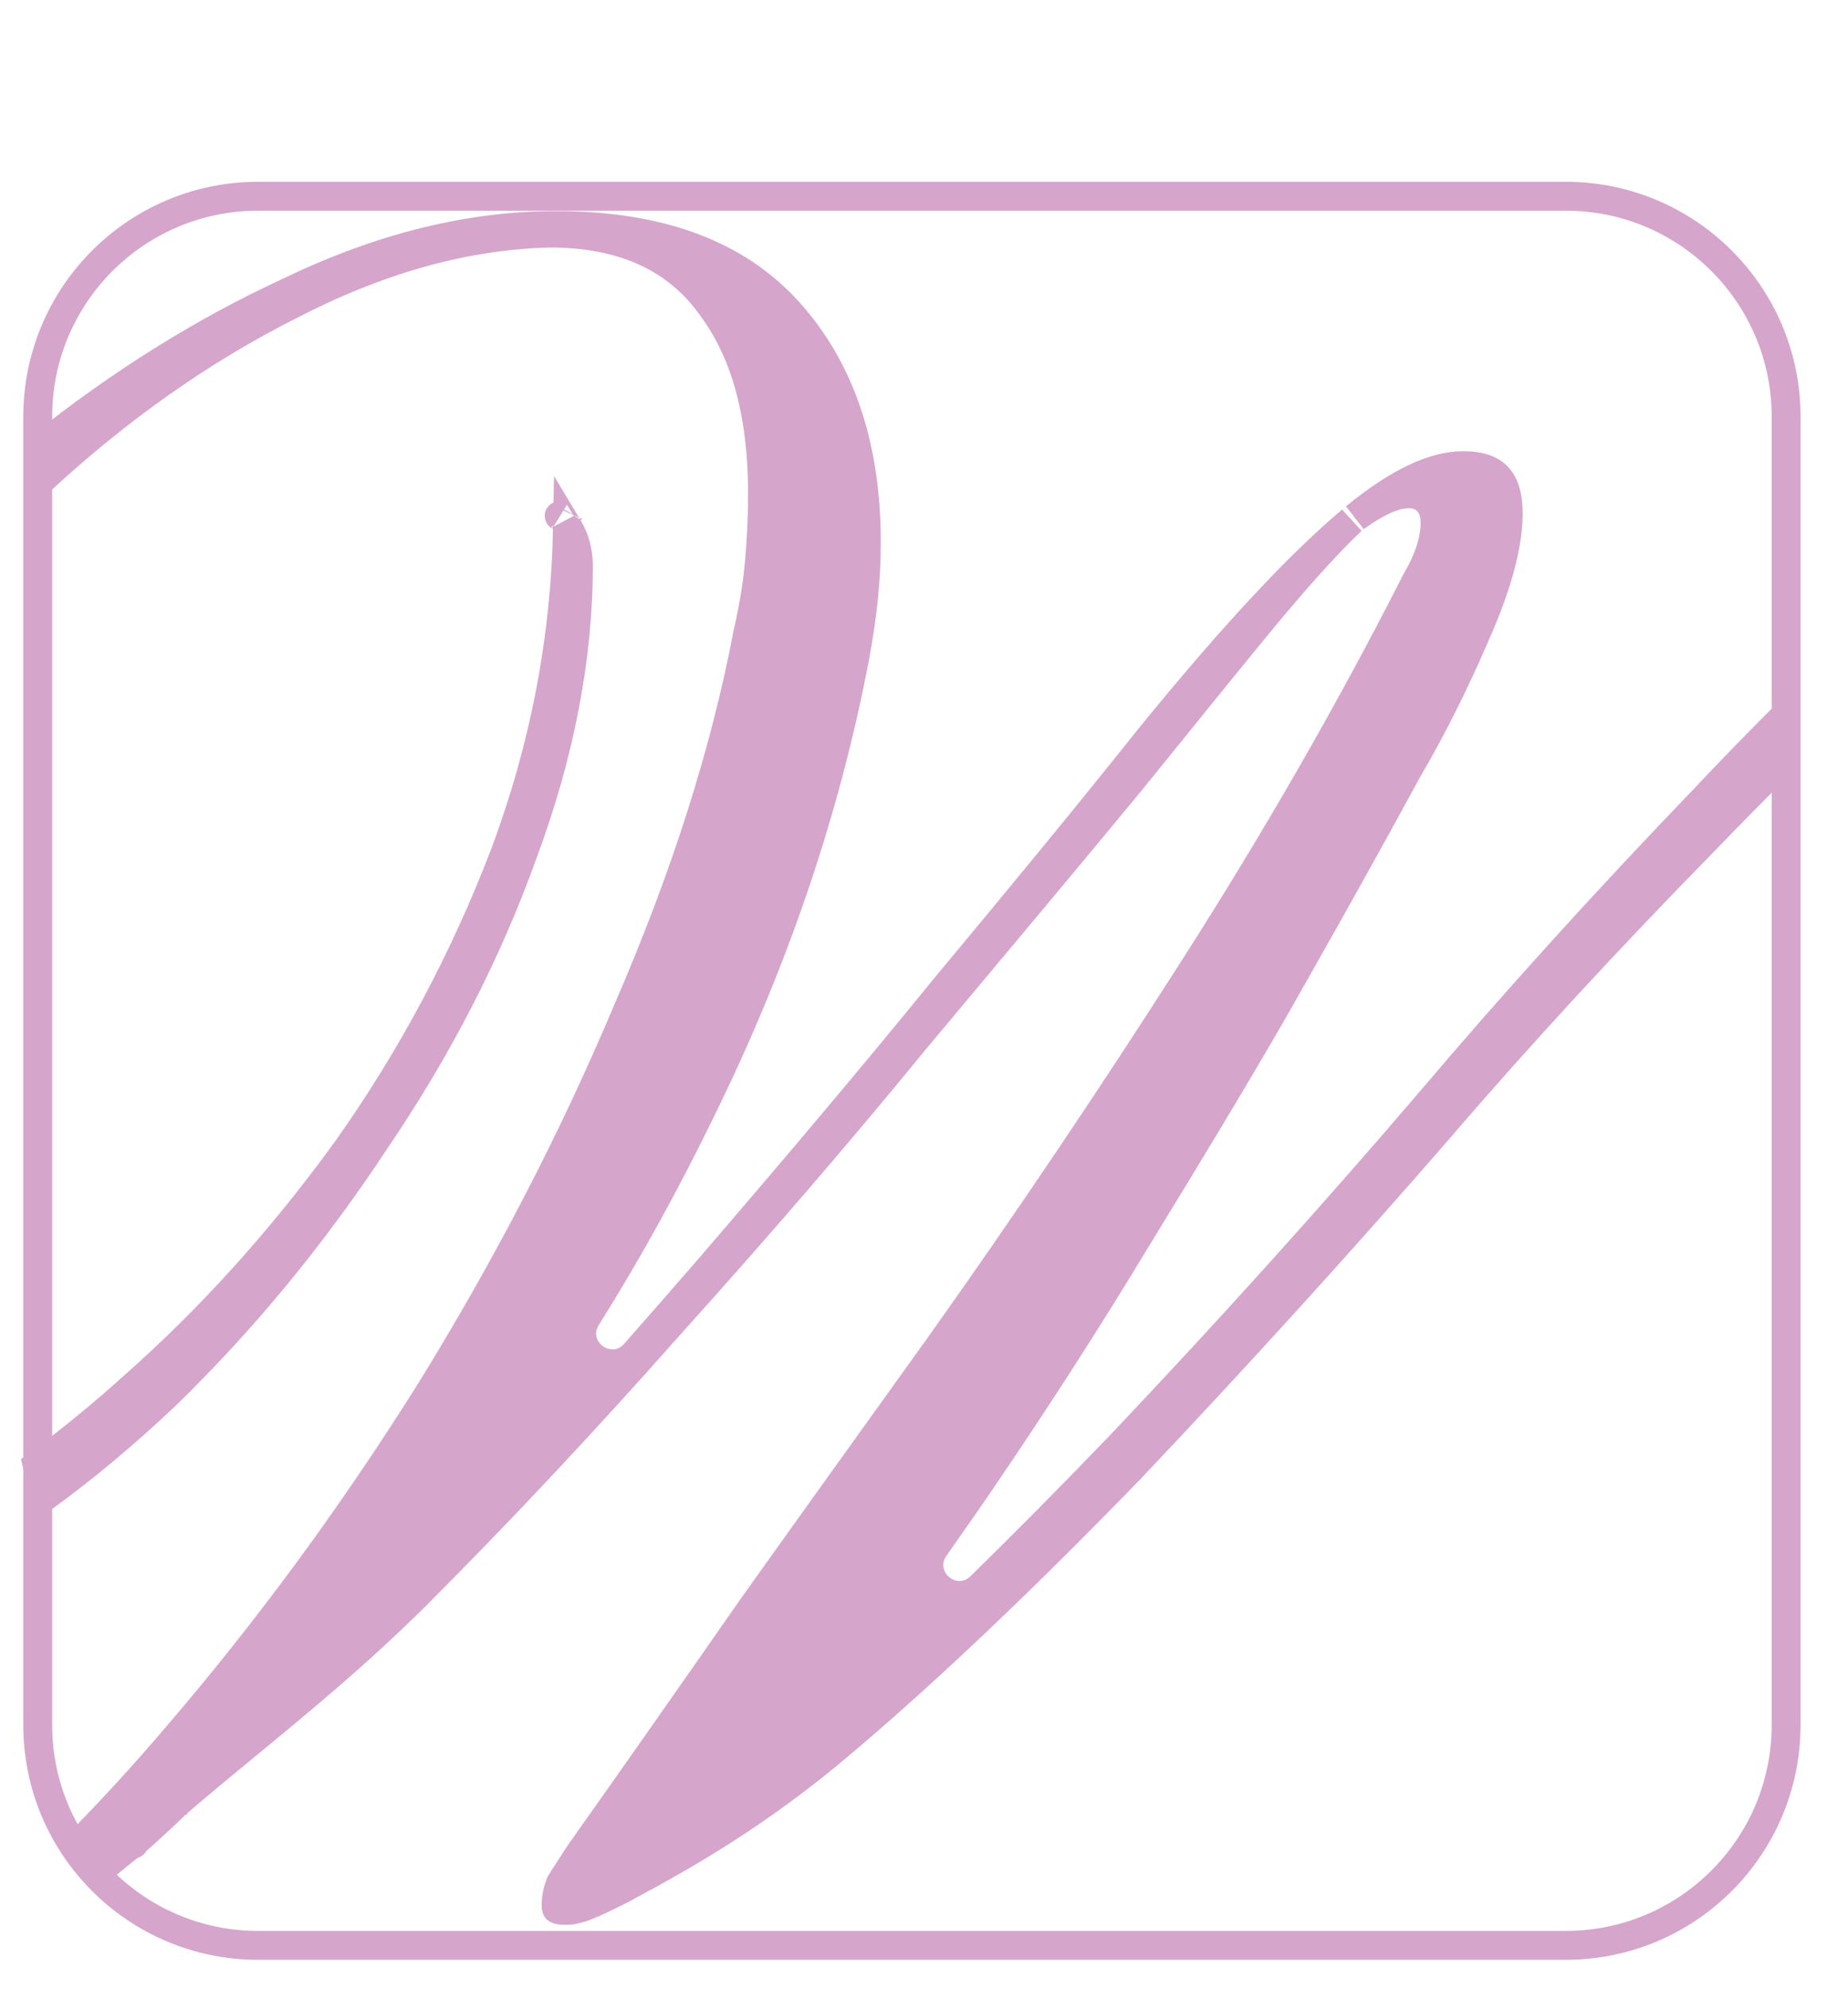
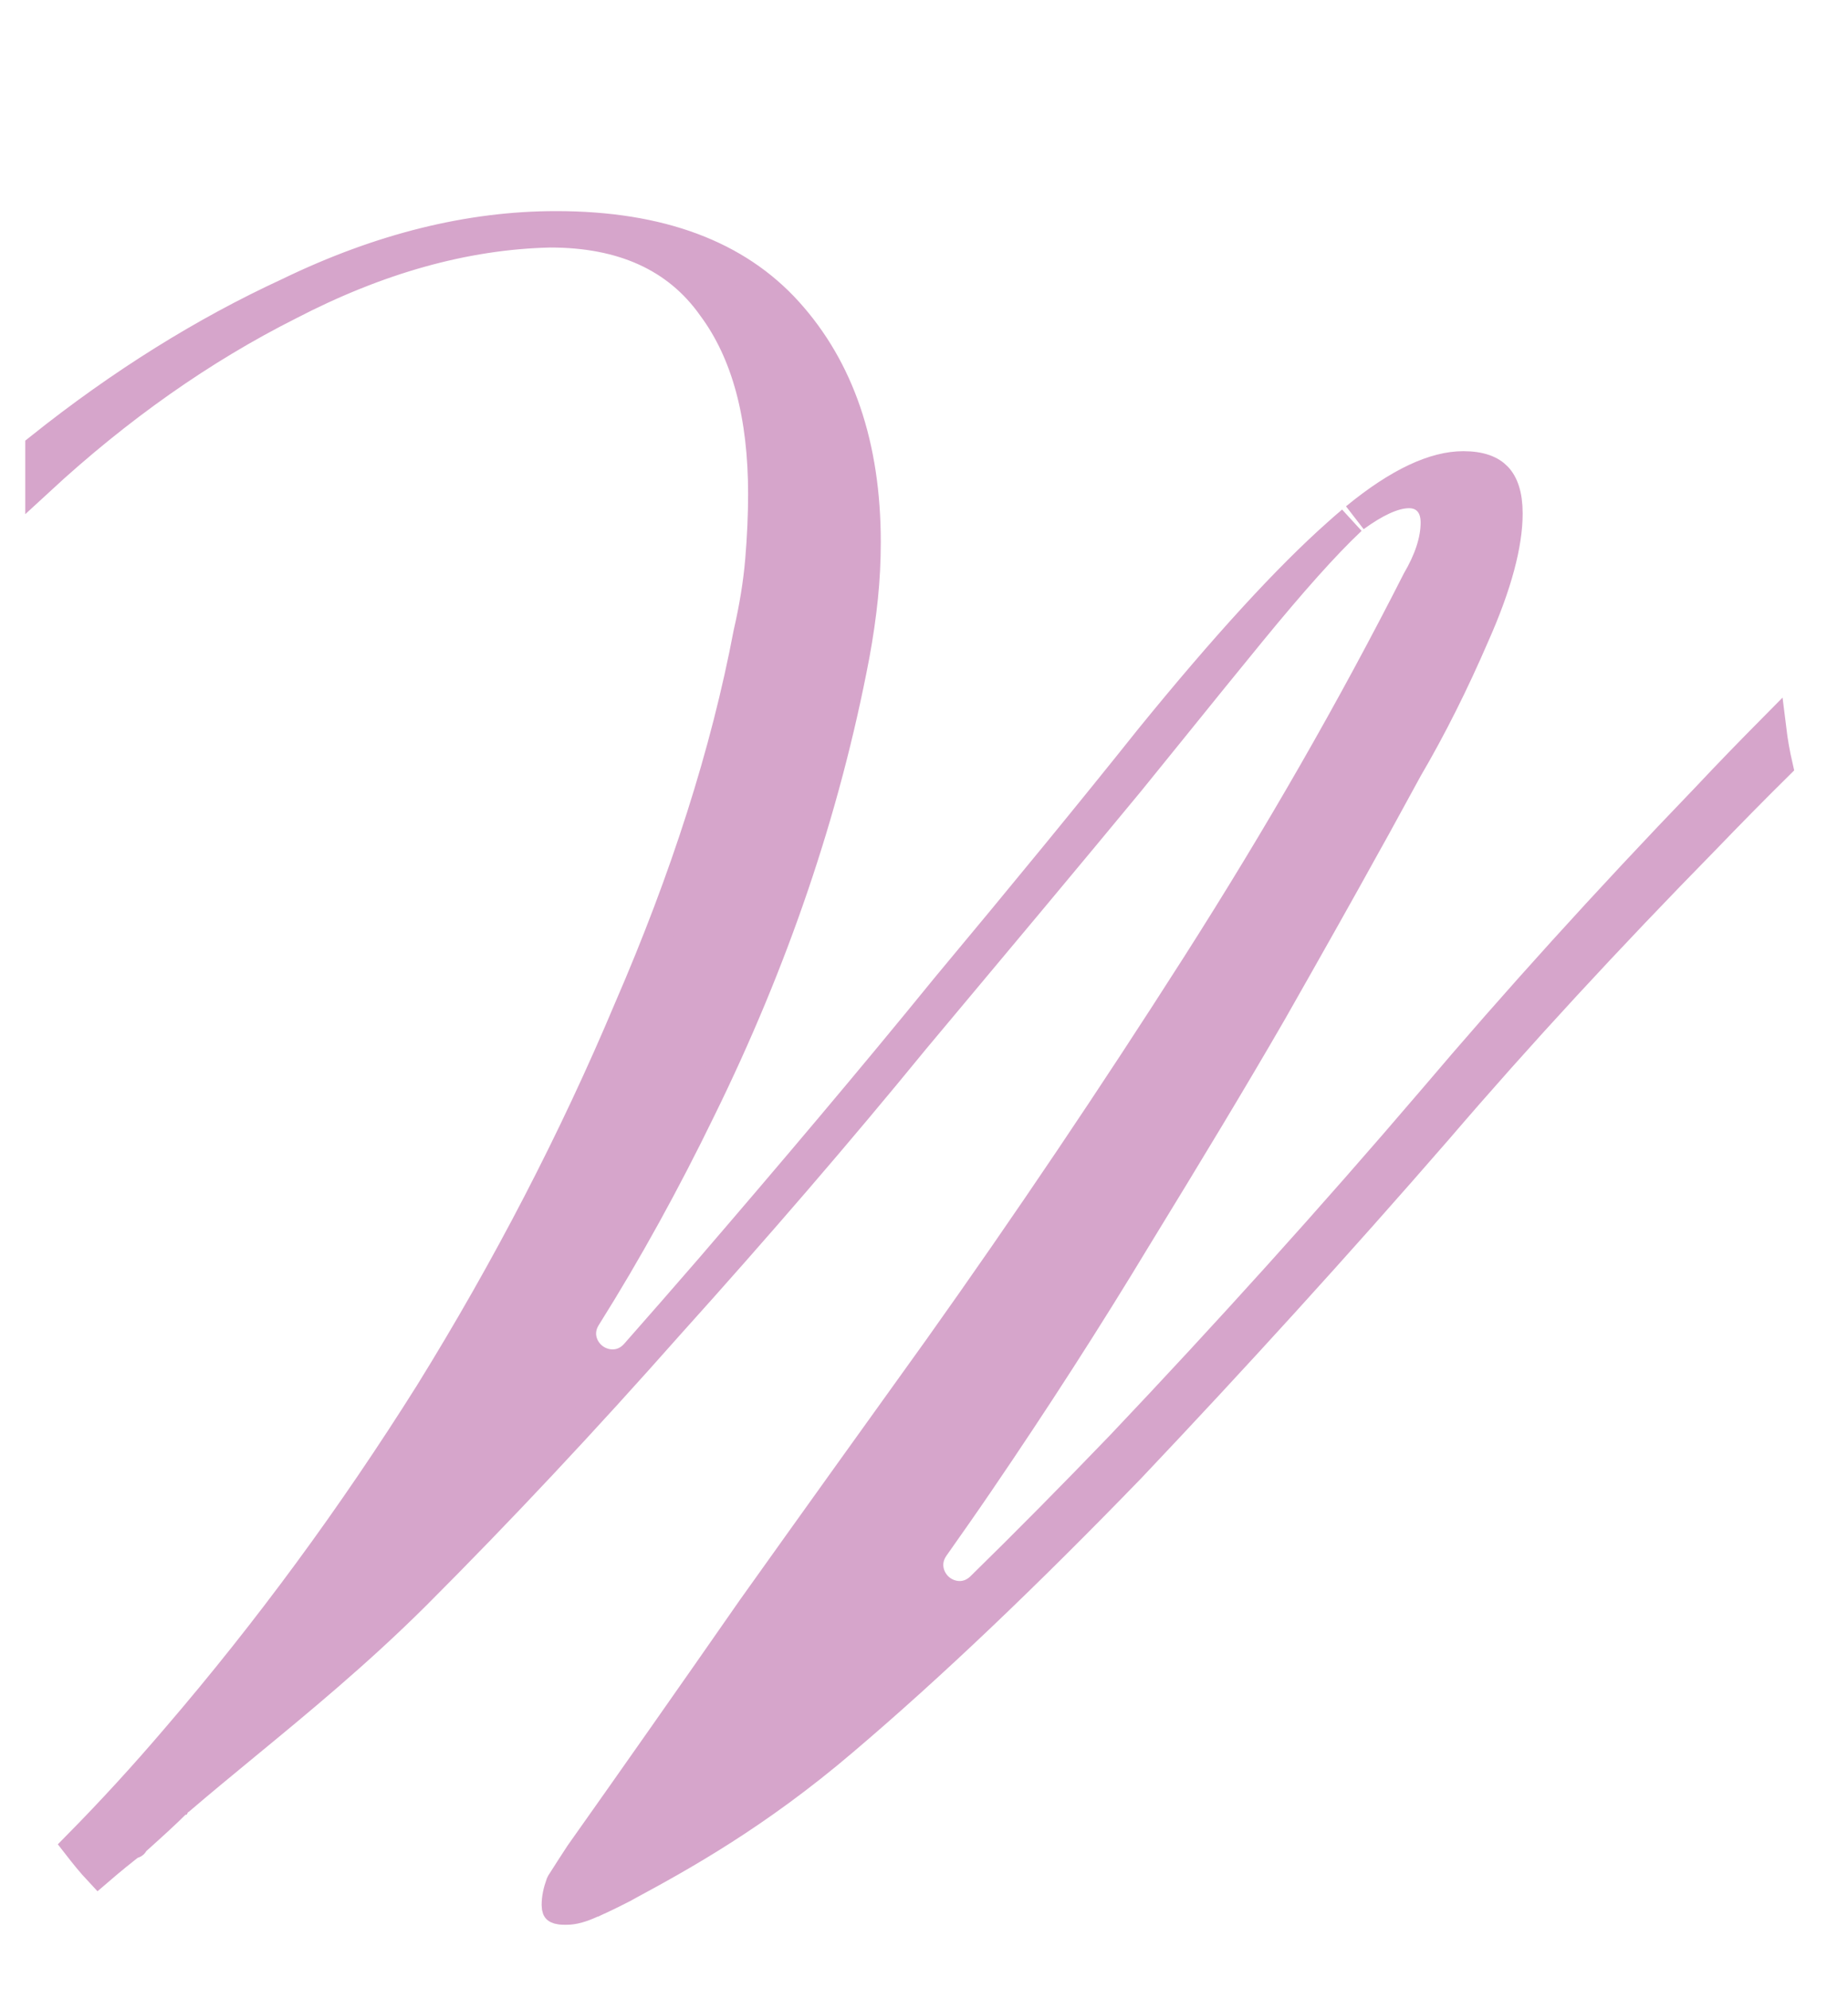
<svg xmlns="http://www.w3.org/2000/svg" fill="none" viewBox="0 0 1920 2066" height="2066" width="1920">
-   <path stroke-width="30" stroke="#D6A5CB" d="M268.126 203.836H1626.78C1753.19 203.836 1855.71 306.371 1855.71 432.797V1791.63C1855.71 1918.06 1753.19 2020.59 1626.78 2020.59H268.126C141.717 2020.59 39.196 1918.06 39.196 1791.63V432.797C39.196 306.371 141.717 203.836 268.126 203.836Z" />
-   <path stroke-width="30" stroke="#D6A5CB" fill="#D6A5CB" d="M591.162 532.614C591.162 532.614 591.154 532.632 591.137 532.663C591.153 532.629 591.161 532.613 591.162 532.614ZM581.026 535.889C580.959 535.855 580.925 535.832 580.925 535.83C580.925 535.827 580.959 535.845 581.026 535.889ZM524.039 888.029C565.723 777.025 587.441 663.456 589.658 546.903C590.104 547.642 590.562 548.422 591.032 549.244C597.563 560.674 600.542 572.571 601 586.342C600.969 682.319 581.959 782.503 543.219 886.478L543.187 886.564L543.156 886.65C506.288 989.403 455.128 1088.82 389.1 1185.91L389.041 1185.99L388.983 1186.08C324.875 1283.24 252.918 1370.49 173.612 1447.84C131.167 1488.23 87.384 1524.78 43.14 1556.93C43.149 1552.68 43.015 1548.42 42.712 1544.18L42.697 1543.97L42.676 1543.76C41.967 1536.67 40.771 1529.08 38.848 1521.67C71.763 1497.54 105.031 1470.47 138.268 1440.47C219.25 1369.02 293.123 1287.08 360.401 1194.18L360.445 1194.12L360.489 1194.06C427.917 1098.94 482.253 996.789 523.998 888.136L524.019 888.083L524.039 888.029Z" />
  <path stroke-width="30" stroke="#D6A5CB" fill="#D6A5CB" d="M300.615 317.403C210.022 362.967 123.576 423.812 41.256 499.801V464.883C125.692 397.512 211.863 343.923 299.296 303.564L299.424 303.504L299.552 303.443C395.385 256.986 488.214 234.266 577.679 234.266C686.34 234.266 765.816 264.749 818.876 323.402C872.574 382.761 900.101 462.499 900.101 563.205C900.101 582.117 899.131 601.515 897.194 620.409C895.246 639.397 892.321 659.891 888.414 680.894C857.829 842.215 804.043 999.205 728.451 1152.88L728.437 1152.91L728.423 1152.94C692.302 1227.17 652.748 1299.36 609.271 1368.53L609.24 1368.58L609.209 1368.63C599.168 1384.89 605.953 1401.84 617.278 1410.22C628.622 1418.62 646.749 1420.13 659.498 1405.96L659.556 1405.9L659.613 1405.83L659.674 1405.76C685.029 1376.92 710.432 1348.03 735.841 1318.63L735.852 1318.62L735.862 1318.61C821.982 1218.53 904.676 1120.88 982.917 1024.69C1063.04 928.634 1133.75 842.476 1194.53 766.236C1272.45 670.437 1337.54 599.506 1389.38 553.522L1389.43 553.486L1389.47 553.449C1394.41 548.995 1399.27 544.771 1404.04 540.773L1403.91 540.902L1403.32 541.489C1377.24 566.071 1342.95 604.457 1300.14 656.734C1273.89 688.728 1248.12 720.619 1222.71 752.052C1206.24 772.433 1189.93 792.623 1173.74 812.523C1110.11 889.554 1038.66 974.877 960.218 1068.54L950.88 1079.69L950.822 1079.76L950.765 1079.83C870.815 1177.67 785.873 1276.04 695.926 1375.94L695.883 1375.98L695.84 1376.03C607.933 1475.38 520.054 1569.22 432.205 1657.09C371.752 1717.19 311.416 1766.85 255.09 1813.21C231.812 1832.37 209.219 1850.97 187.586 1869.5C187.582 1869.51 187.578 1869.51 187.574 1869.51C187.385 1869.65 187.265 1869.74 187.196 1869.79C187.13 1869.83 187.114 1869.84 187.095 1869.86L187.084 1869.86L187.052 1869.89L186.946 1869.96C186.878 1870 186.758 1870.08 186.612 1870.19C186.273 1870.43 185.878 1870.73 185.448 1871.1C185.07 1871.42 184.781 1871.7 184.646 1871.83C184.522 1871.95 184.395 1872.08 184.36 1872.11C171.67 1884.81 158.03 1897.08 143.551 1910.11L142.132 1911.39L141.839 1911.65L141.56 1911.93C141.49 1912 141.421 1912.07 141.354 1912.14C128.272 1921.9 115.276 1932.61 102.427 1943.66C94.646 1935.35 87.357 1926.33 79.986 1916.83C114.491 1881.87 148.984 1844.34 183.465 1803.88C278.024 1693.8 365.551 1574.74 446.051 1446.72L446.079 1446.67L446.107 1446.63C526.608 1316.61 595.641 1183.54 652.687 1047.93C711.704 911.854 753.358 781.991 776.998 657.375C783.069 631.013 787.154 606.011 789.206 581.898C791.23 558.111 792.246 534.79 792.246 512.933C792.246 432.476 775.483 367.234 739.625 318.97C702.818 266.887 645.93 242.094 571.706 242.094H571.533L571.36 242.098C482.578 244.151 392.283 269.803 300.615 317.403ZM1407.97 537.507C1453.52 500.112 1490.67 483.634 1520.27 483.634C1538.47 483.634 1549.3 488.318 1555.76 495.101C1562.36 502.019 1566.98 513.785 1566.98 533.341C1566.98 565.134 1555.98 607.191 1532.94 659.163L1532.91 659.232L1532.88 659.302C1511.19 709.583 1488.07 755.813 1463.04 798.518L1462.93 798.713L1462.82 798.911C1459.08 805.749 1455.55 812.213 1452.22 818.304C1434.67 850.446 1422.79 872.197 1416.17 883.776L1416.12 883.876L1416.06 883.977C1394.71 922.706 1363.41 978.372 1322.12 1051.01C1281.42 1121.5 1234.23 1199.49 1181.51 1285.56L1181.48 1285.6L1181.45 1285.64C1130.84 1369.51 1076.25 1454.39 1017.67 1540.28L1017.66 1540.29C1001.82 1563.57 986.456 1585.38 971.02 1607.29L970.998 1607.32L970.976 1607.35C960.168 1622.86 965.515 1640.15 976.228 1649.38C986.976 1658.64 1004.92 1661.32 1018.59 1648.12L1018.62 1648.09L1018.66 1648.05C1065.06 1602.64 1113.44 1553.75 1164.3 1500.9L1164.33 1500.86L1164.37 1500.82C1274.03 1385.17 1382.19 1265.52 1487.88 1141.87L1487.9 1141.85L1487.92 1141.83C1573.8 1040.55 1668.64 935.757 1771.95 828.453L1772.02 828.384L1772.09 828.313C1794.79 804.119 1817.79 780.466 1840.89 757.126C1842.46 769.885 1844.67 782.682 1847.59 795.402C1821.76 820.899 1796.73 846.438 1771.3 872.794C1671.1 975.001 1578.82 1074.77 1494.48 1173.1C1389.15 1294.34 1282.33 1411.61 1175 1524.92C1067.25 1636.16 968.098 1730.85 876.53 1808.57L876.517 1808.58L876.505 1808.59C786.642 1885.2 708.614 1928.41 651.68 1959.11L651.597 1959.16L651.514 1959.2C650.331 1959.86 649.347 1960.42 648.54 1960.88C648.304 1961.01 648.093 1961.13 647.902 1961.24L645.621 1962.38C643.445 1963.47 641.637 1964.39 639.966 1965.23C634.199 1968.15 630.067 1970.24 618.112 1975.73H617.702L614.726 1977.09C603.72 1982.14 595.527 1984.19 589.125 1984.19H586.139C580.148 1984.19 578.482 1982.88 578.421 1982.83C578.401 1982.81 578.399 1982.81 578.392 1982.79C578.387 1982.79 578.367 1982.76 578.338 1982.7C578.31 1982.65 578.274 1982.57 578.233 1982.47C578.052 1981.99 577.748 1980.88 577.748 1978.78C577.748 1971.76 579.16 1964.81 582.023 1956.85L582.386 1956.13L582.797 1955.3C588.552 1946.2 594.797 1936.59 602.031 1925.5C658.728 1845.41 718.401 1760.37 781.05 1670.36C845.215 1580.32 909.88 1490.27 974.564 1400.2L974.584 1400.17L974.603 1400.14C1066.82 1270.52 1156.05 1137.91 1242.28 1002.82C1328.53 867.687 1404.85 734.5 1471.73 602.762C1483.77 582.223 1490.98 561.775 1490.98 542.798C1490.98 536.218 1489.73 528.508 1484.71 522.229C1479.17 515.311 1471.33 512.866 1464.04 512.866C1455.27 512.866 1446.04 515.655 1436.86 519.93C1427.99 524.06 1418.33 529.976 1407.97 537.507ZM138.994 1915.2C138.997 1915.2 139 1915.2 139.003 1915.19C138.974 1915.24 138.974 1915.24 138.994 1915.2Z" />
</svg>